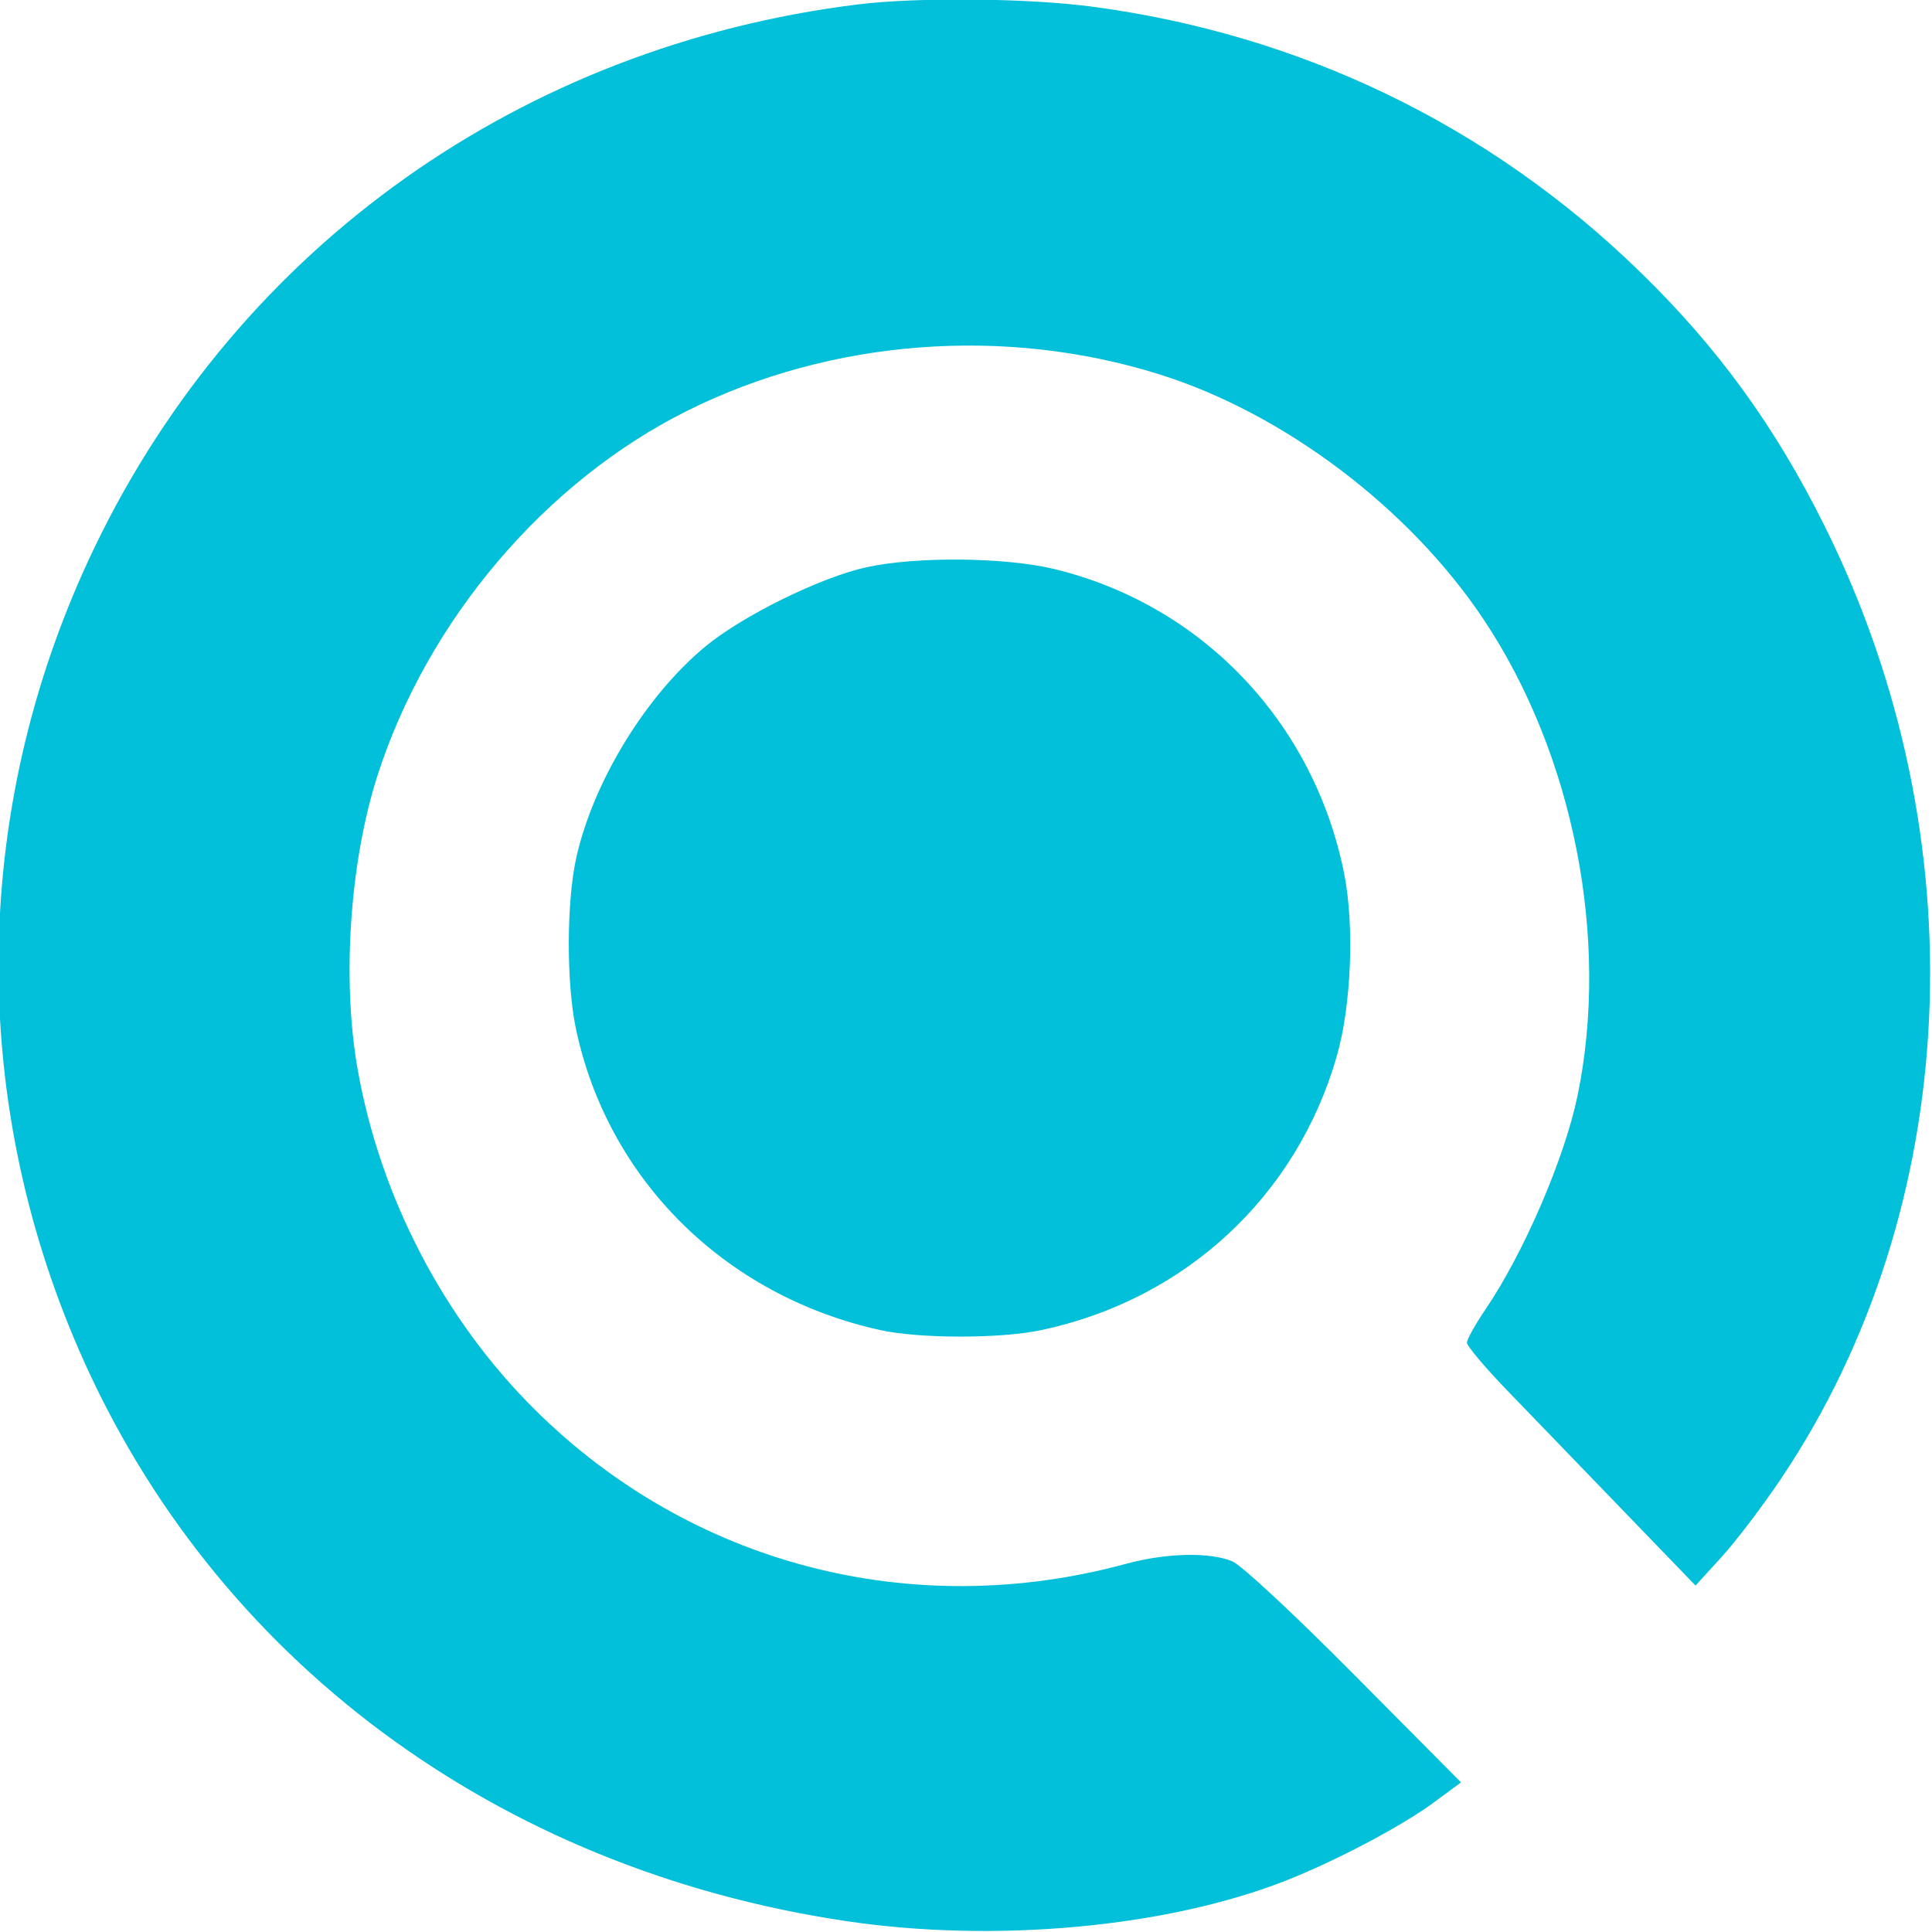
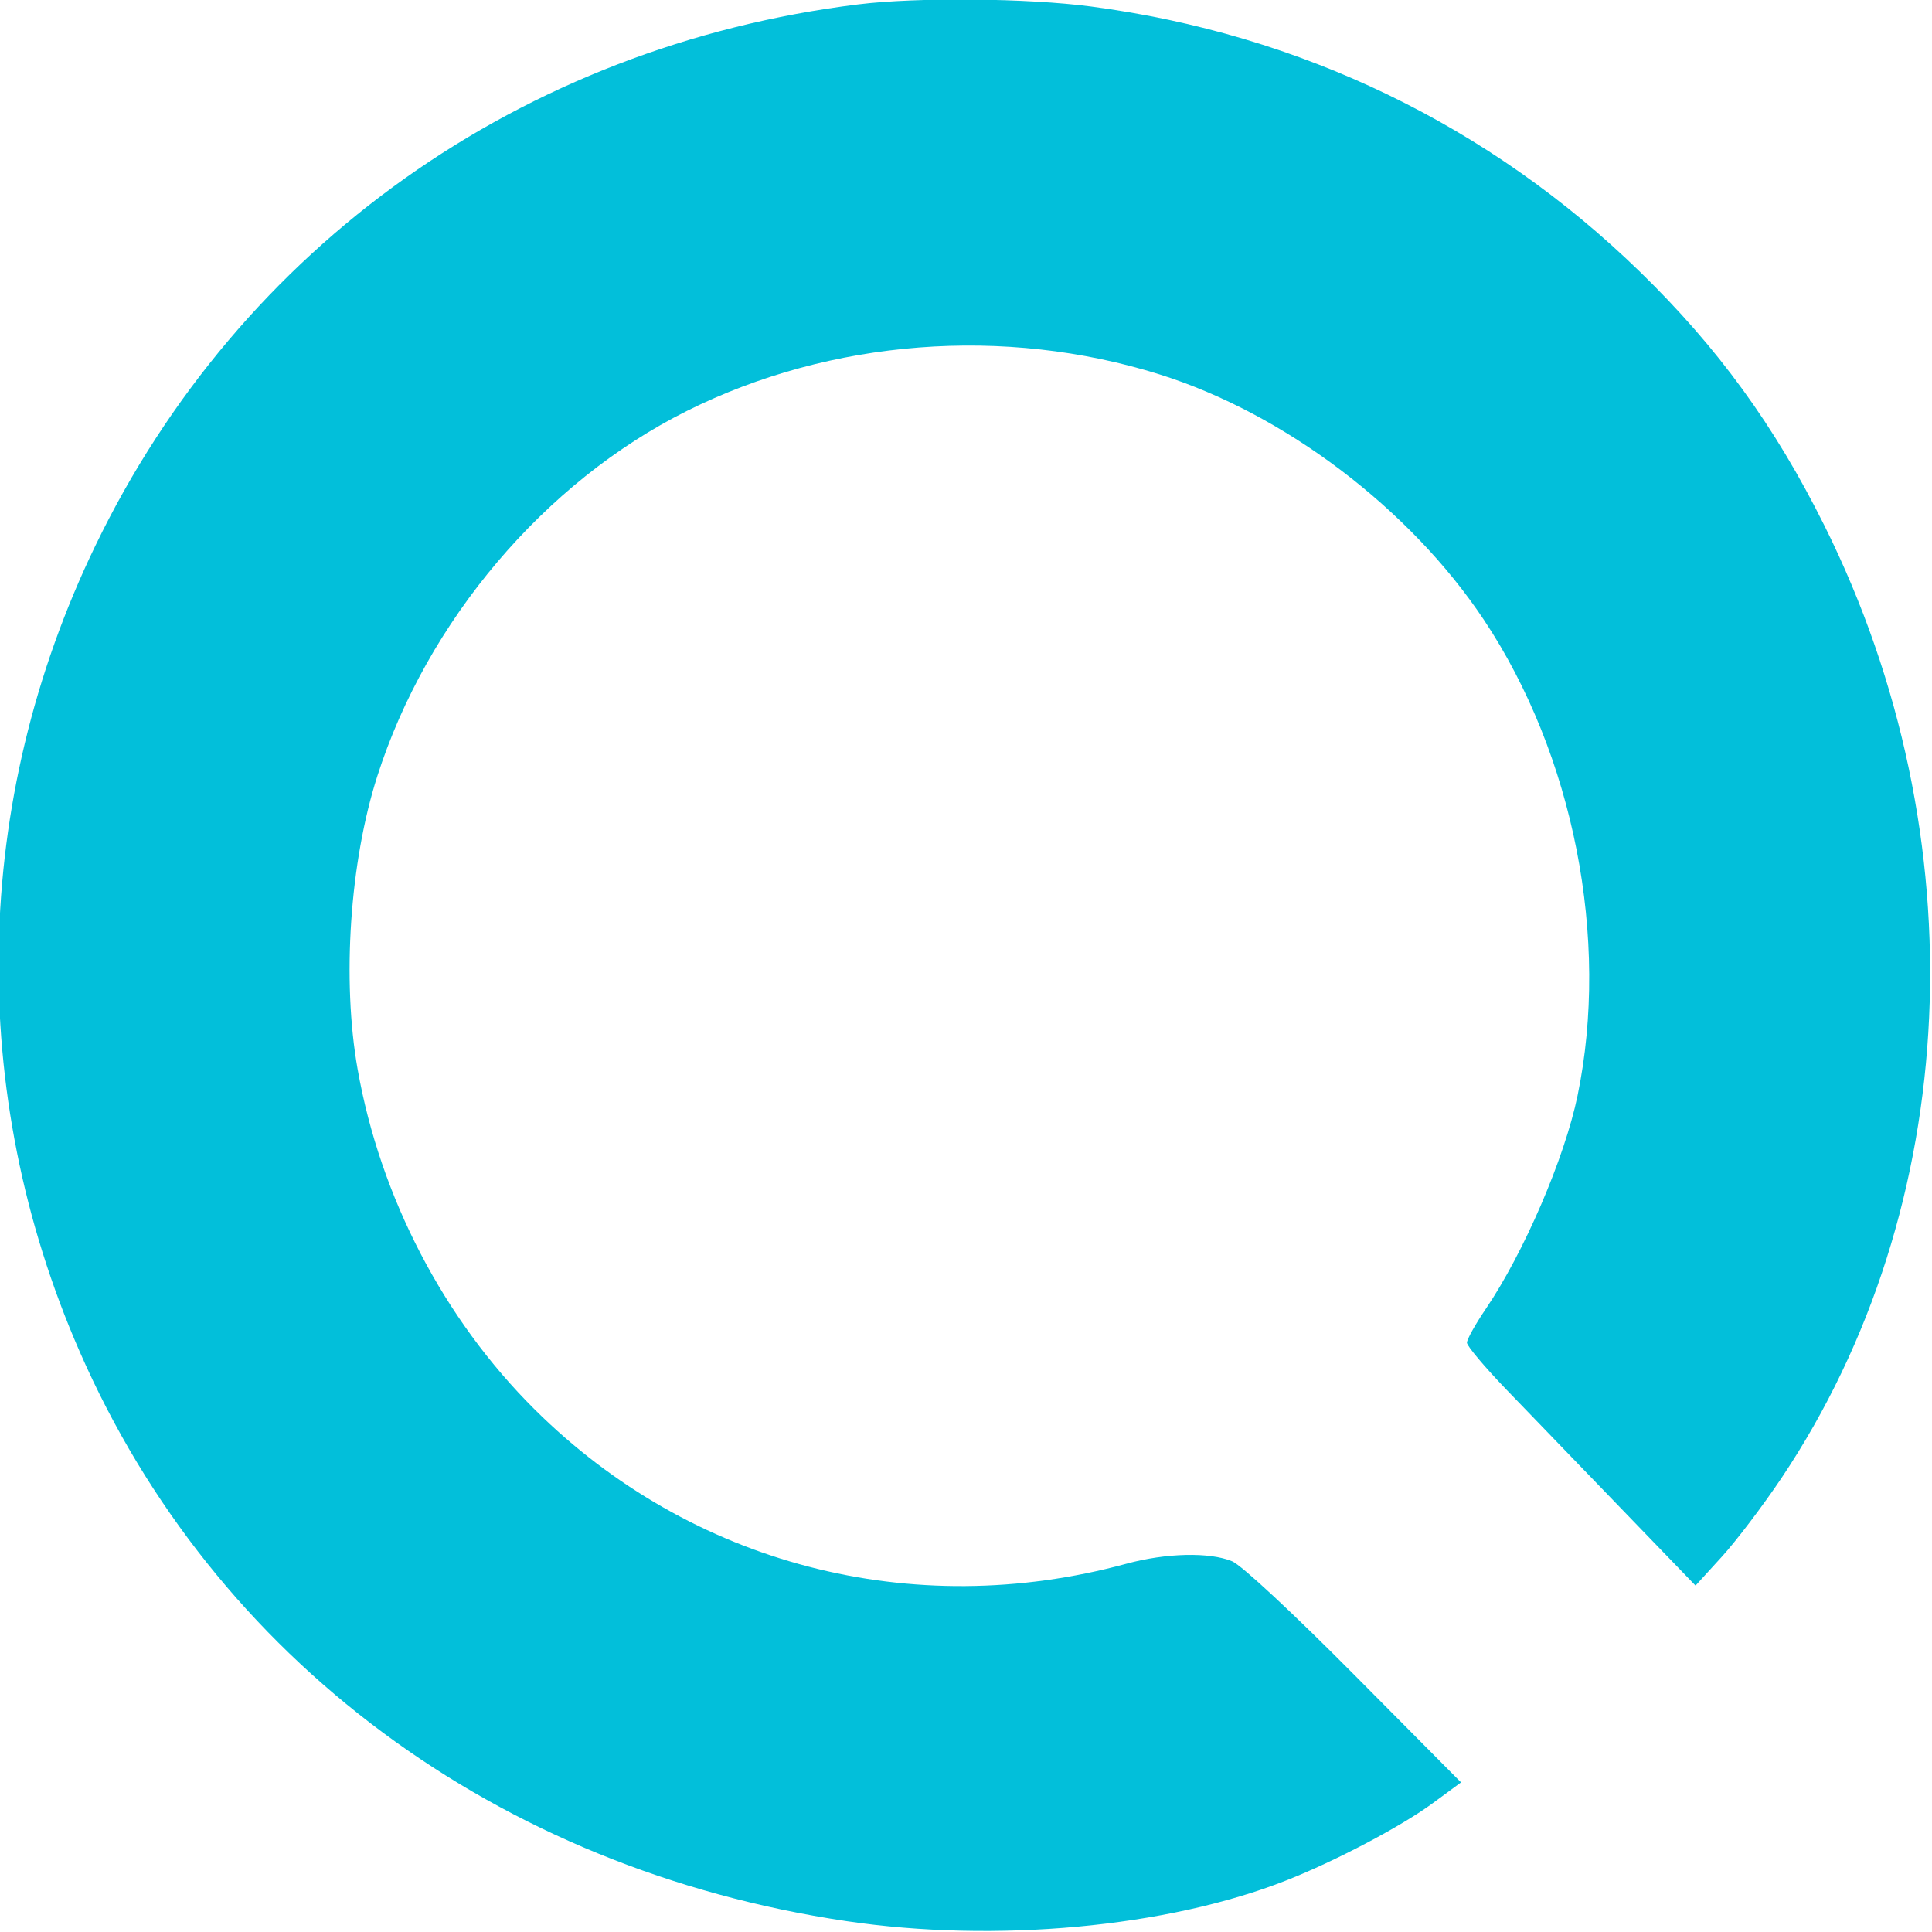
<svg xmlns="http://www.w3.org/2000/svg" xmlns:ns1="http://www.inkscape.org/namespaces/inkscape" xmlns:ns2="http://sodipodi.sourceforge.net/DTD/sodipodi-0.dtd" width="200mm" height="200mm" viewBox="0 0 200 200" version="1.1" id="svg1" ns1:version="1.3.2 (091e20e, 2023-11-25)" ns2:docname="solscan.svg">
  <ns2:namedview id="namedview1" pagecolor="#ffffff" bordercolor="#111111" borderopacity="1" ns1:showpageshadow="0" ns1:pageopacity="0" ns1:pagecheckerboard="1" ns1:deskcolor="#d1d1d1" ns1:document-units="mm" ns1:zoom="0.92594574" ns1:cx="380.69185" ns1:cy="387.7117" ns1:window-width="3440" ns1:window-height="1387" ns1:window-x="-1" ns1:window-y="25" ns1:window-maximized="0" ns1:current-layer="layer1" />
  <defs id="defs1" />
  <g ns1:label="Layer 1" ns1:groupmode="layer" id="layer1">
    <g id="g9" transform="matrix(0.5,0,0,0.5,-696.633,-287.304)" style="fill:#02bfda;fill-opacity:1">
-       <path style="fill:#02bfda;fill-opacity:1" d="m 1575.479,849.982 c -32.143,-7.102 -56.403,-31.154 -62.986,-62.446 -1.985,-9.434 -1.941,-26.261 0.091,-35.372 3.498,-15.682 14.373,-33.479 26.692,-43.683 7.72,-6.394 23.88,-14.346 33.4,-16.435 10.263,-2.252 28.665,-2.08 38.803,0.362 30.594,7.37 53.8,31.712 60.069,63.007 2.166,10.811 1.503,27.35 -1.518,37.88 -8.332,29.047 -31.451,50.445 -61.286,56.721 -8.435,1.774 -25.157,1.757 -33.265,-0.034 z" id="path10" />
      <path style="fill:#02bfda;fill-opacity:1" d="m 1568.479,972.355 c -72.34,-10.757 -130.873,-54.235 -158.708,-117.889 -23.482,-53.699 -22.316,-113.962 3.229,-166.854 29.967,-62.051 88.367,-103.496 157.953,-112.098 12.153,-1.502 35.079,-1.291 48.225,0.444 43.409,5.73 82.463,24.601 113.597,54.89 16.151,15.712 27.956,31.956 38.239,52.618 32.093,64.482 28.63,141.123 -8.906,197.15 -3.814,5.692 -9.379,13.031 -12.366,16.309 l -5.432,5.959 -15.407,-15.959 c -8.474,-8.777 -19.123,-19.813 -23.665,-24.524 -4.542,-4.711 -8.258,-9.123 -8.258,-9.805 0,-0.682 1.739,-3.803 3.865,-6.935 7.916,-11.664 16.358,-31.267 19.037,-44.206 6.71,-32.409 -0.801,-70.577 -19.385,-98.506 -15.329,-23.038 -41.333,-42.72 -67.143,-50.821 -32.121,-10.081 -68.108,-7.3 -97.874,7.563 -29.44,14.701 -53.799,43.438 -64.099,75.621 -5.7,17.811 -7.338,42.192 -4.074,60.654 4.689,26.525 17.84,51.785 36.704,70.5 32.322,32.066 78.064,43.983 122.449,31.9 8.239,-2.243 17.264,-2.452 21.917,-0.507 1.932,0.807 12.588,10.719 25.356,23.584 l 22.023,22.192 -5.796,4.267 c -6.568,4.835 -20.134,11.991 -30.407,16.04 -24.648,9.713 -60.227,13 -91.074,8.414 z" id="path9" />
    </g>
  </g>
</svg>